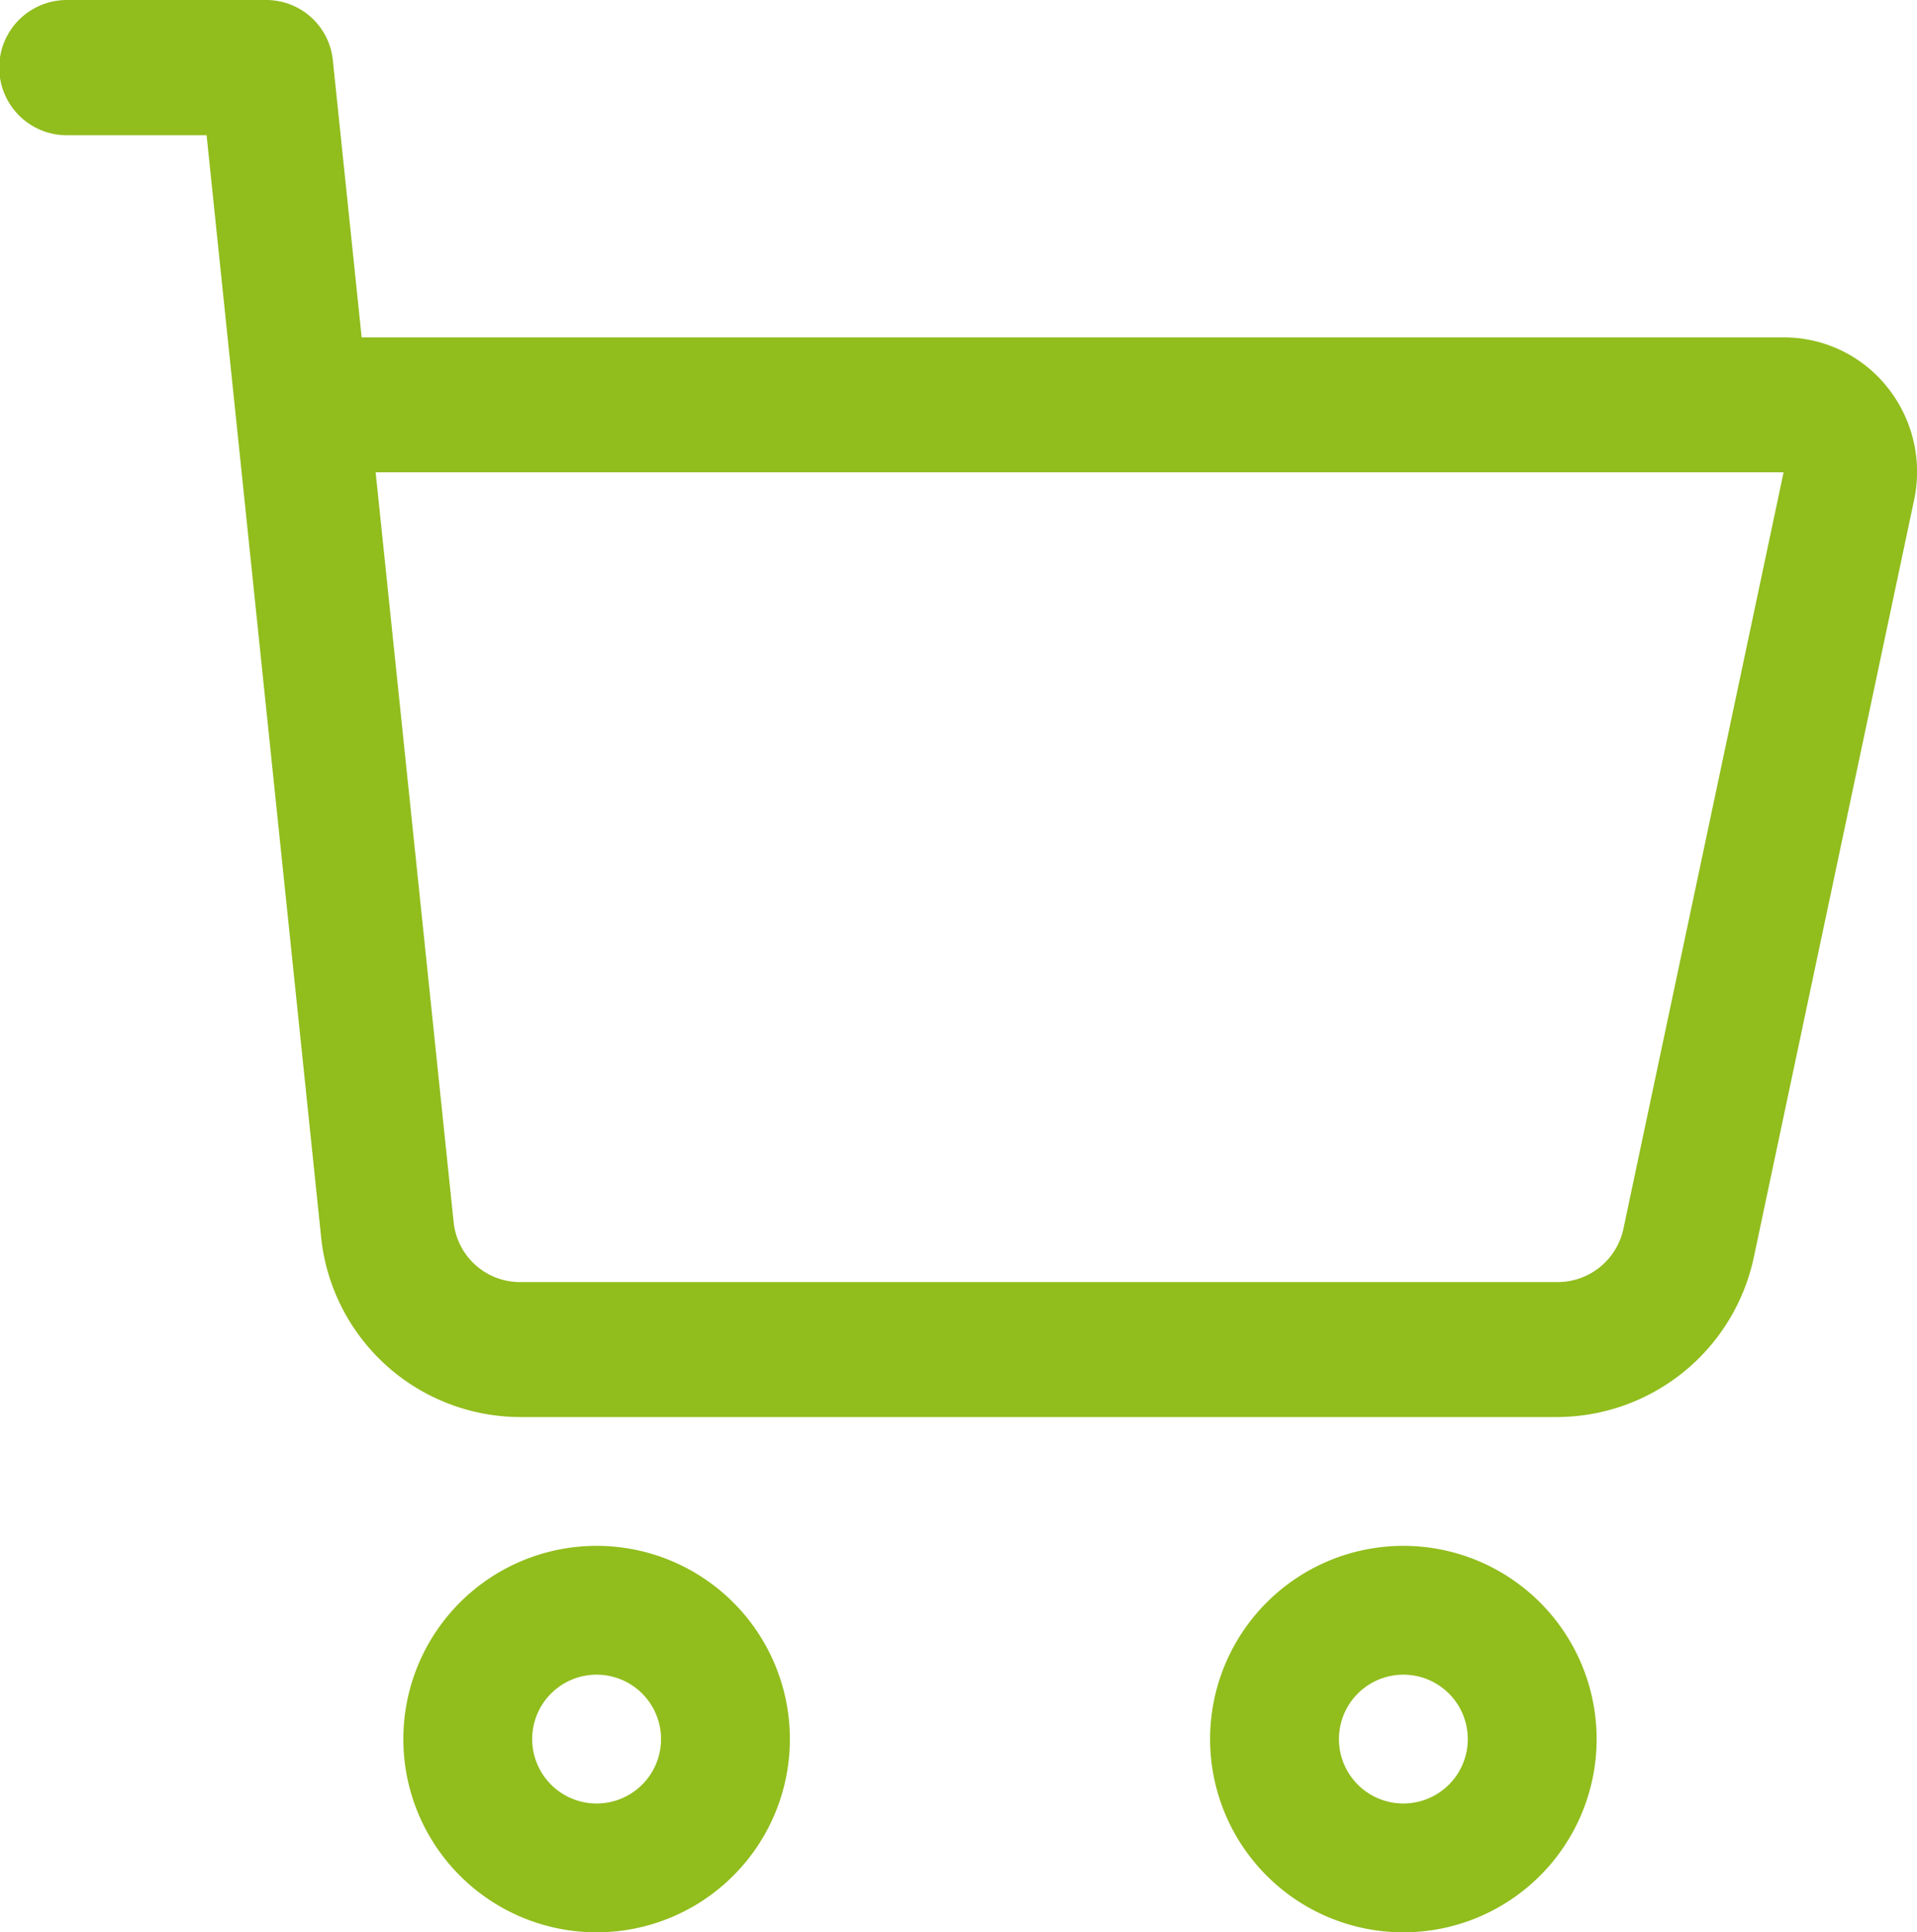
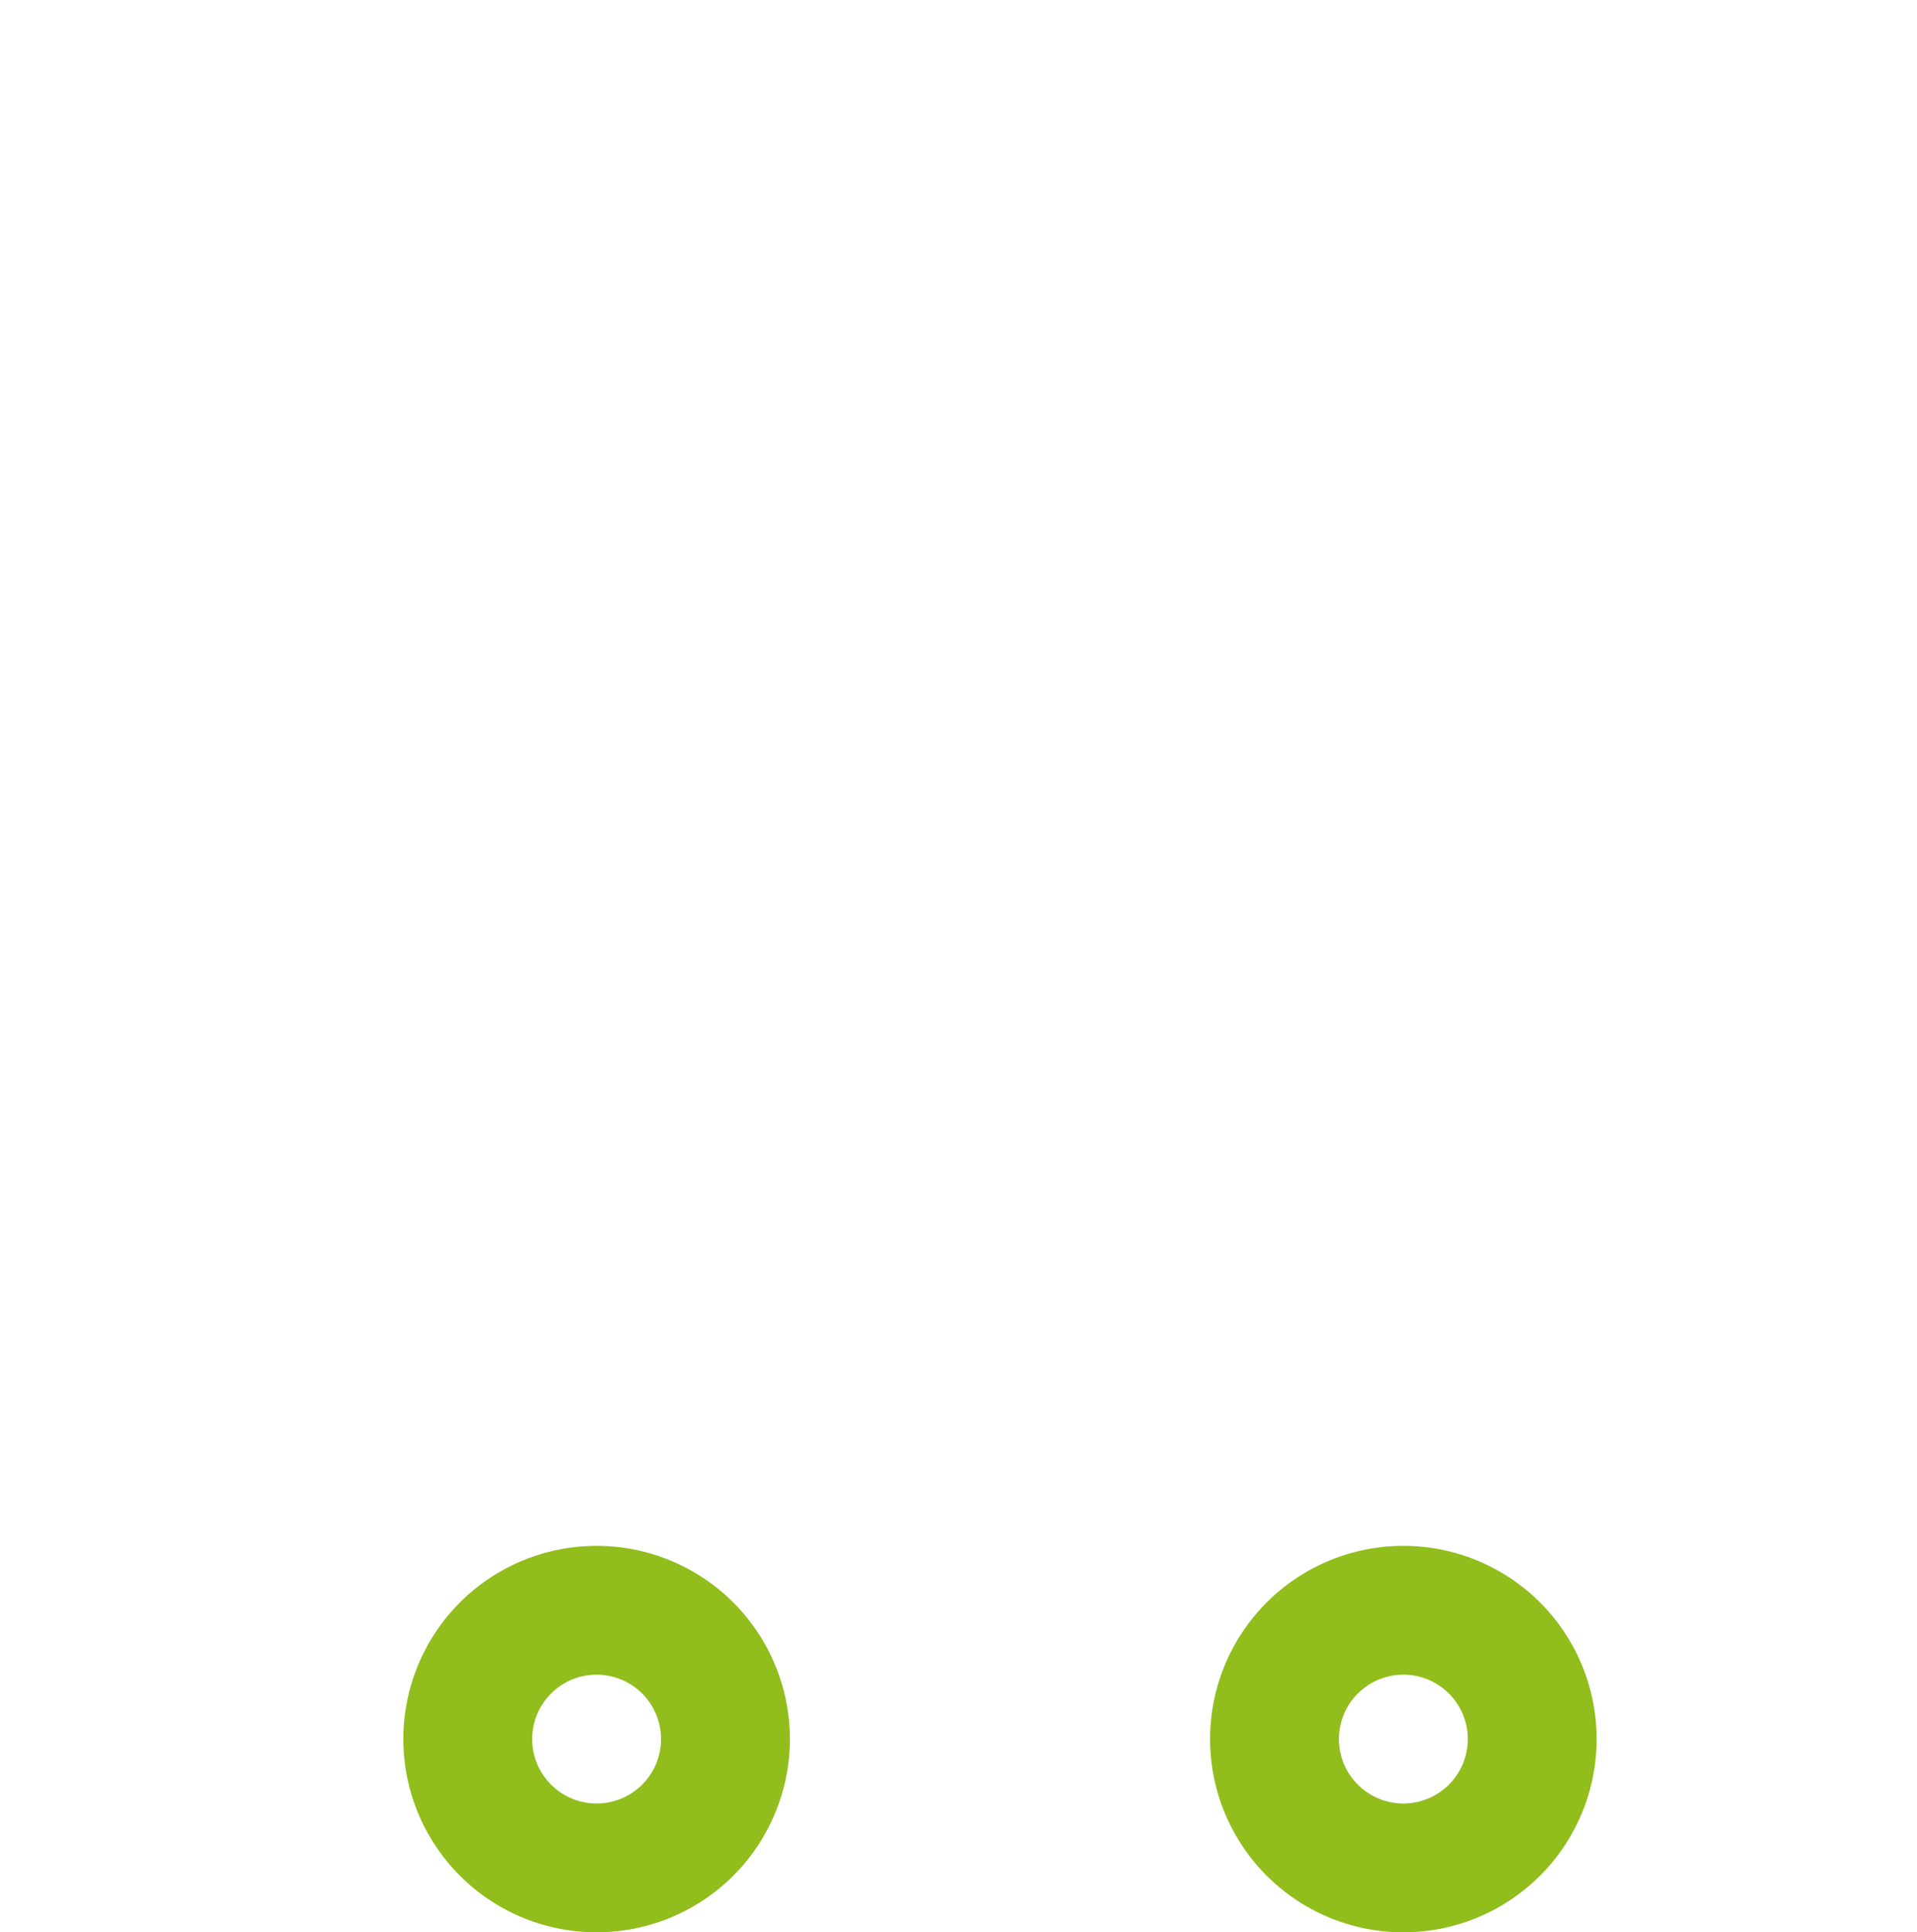
<svg xmlns="http://www.w3.org/2000/svg" width="29.757" height="30" viewBox="0 0 29.757 30">
  <g id="shopping-cart" transform="translate(-1 -1)">
    <path id="XMLID_952_" d="M7,27a3,3,0,1,0,3-3A3,3,0,0,0,7,27Zm4,0a1,1,0,1,1-1-1A1,1,0,0,1,11,27Z" transform="translate(0.261 1)" fill="#91bd1d" />
    <path id="XMLID_955_" d="M25,27a3,3,0,1,0-3,3A3,3,0,0,0,25,27Zm-4,0a1,1,0,1,1,1,1A1,1,0,0,1,21,27Z" transform="translate(0.784 1)" fill="#91bd1d" />
-     <path id="XMLID_958_" d="M4.207,3.1c.128,1.237,1.556,14.969,1.776,17.091A3.112,3.112,0,0,0,9.07,23H25.19a3.131,3.131,0,0,0,3.035-2.485L30.71,8.772A2.1,2.1,0,0,0,30.3,7.016a2.052,2.052,0,0,0-1.61-.778H6.614l-.447-4.3A1.04,1.04,0,0,0,5.138,1h-3.1a1.048,1.048,0,0,0,0,2.1ZM28.686,8.333,26.2,20.076a1.045,1.045,0,0,1-1.013.829H9.07a1.037,1.037,0,0,1-1.029-.938L6.831,8.333Z" transform="translate(0)" fill="#91bd1d" />
  </g>
</svg>